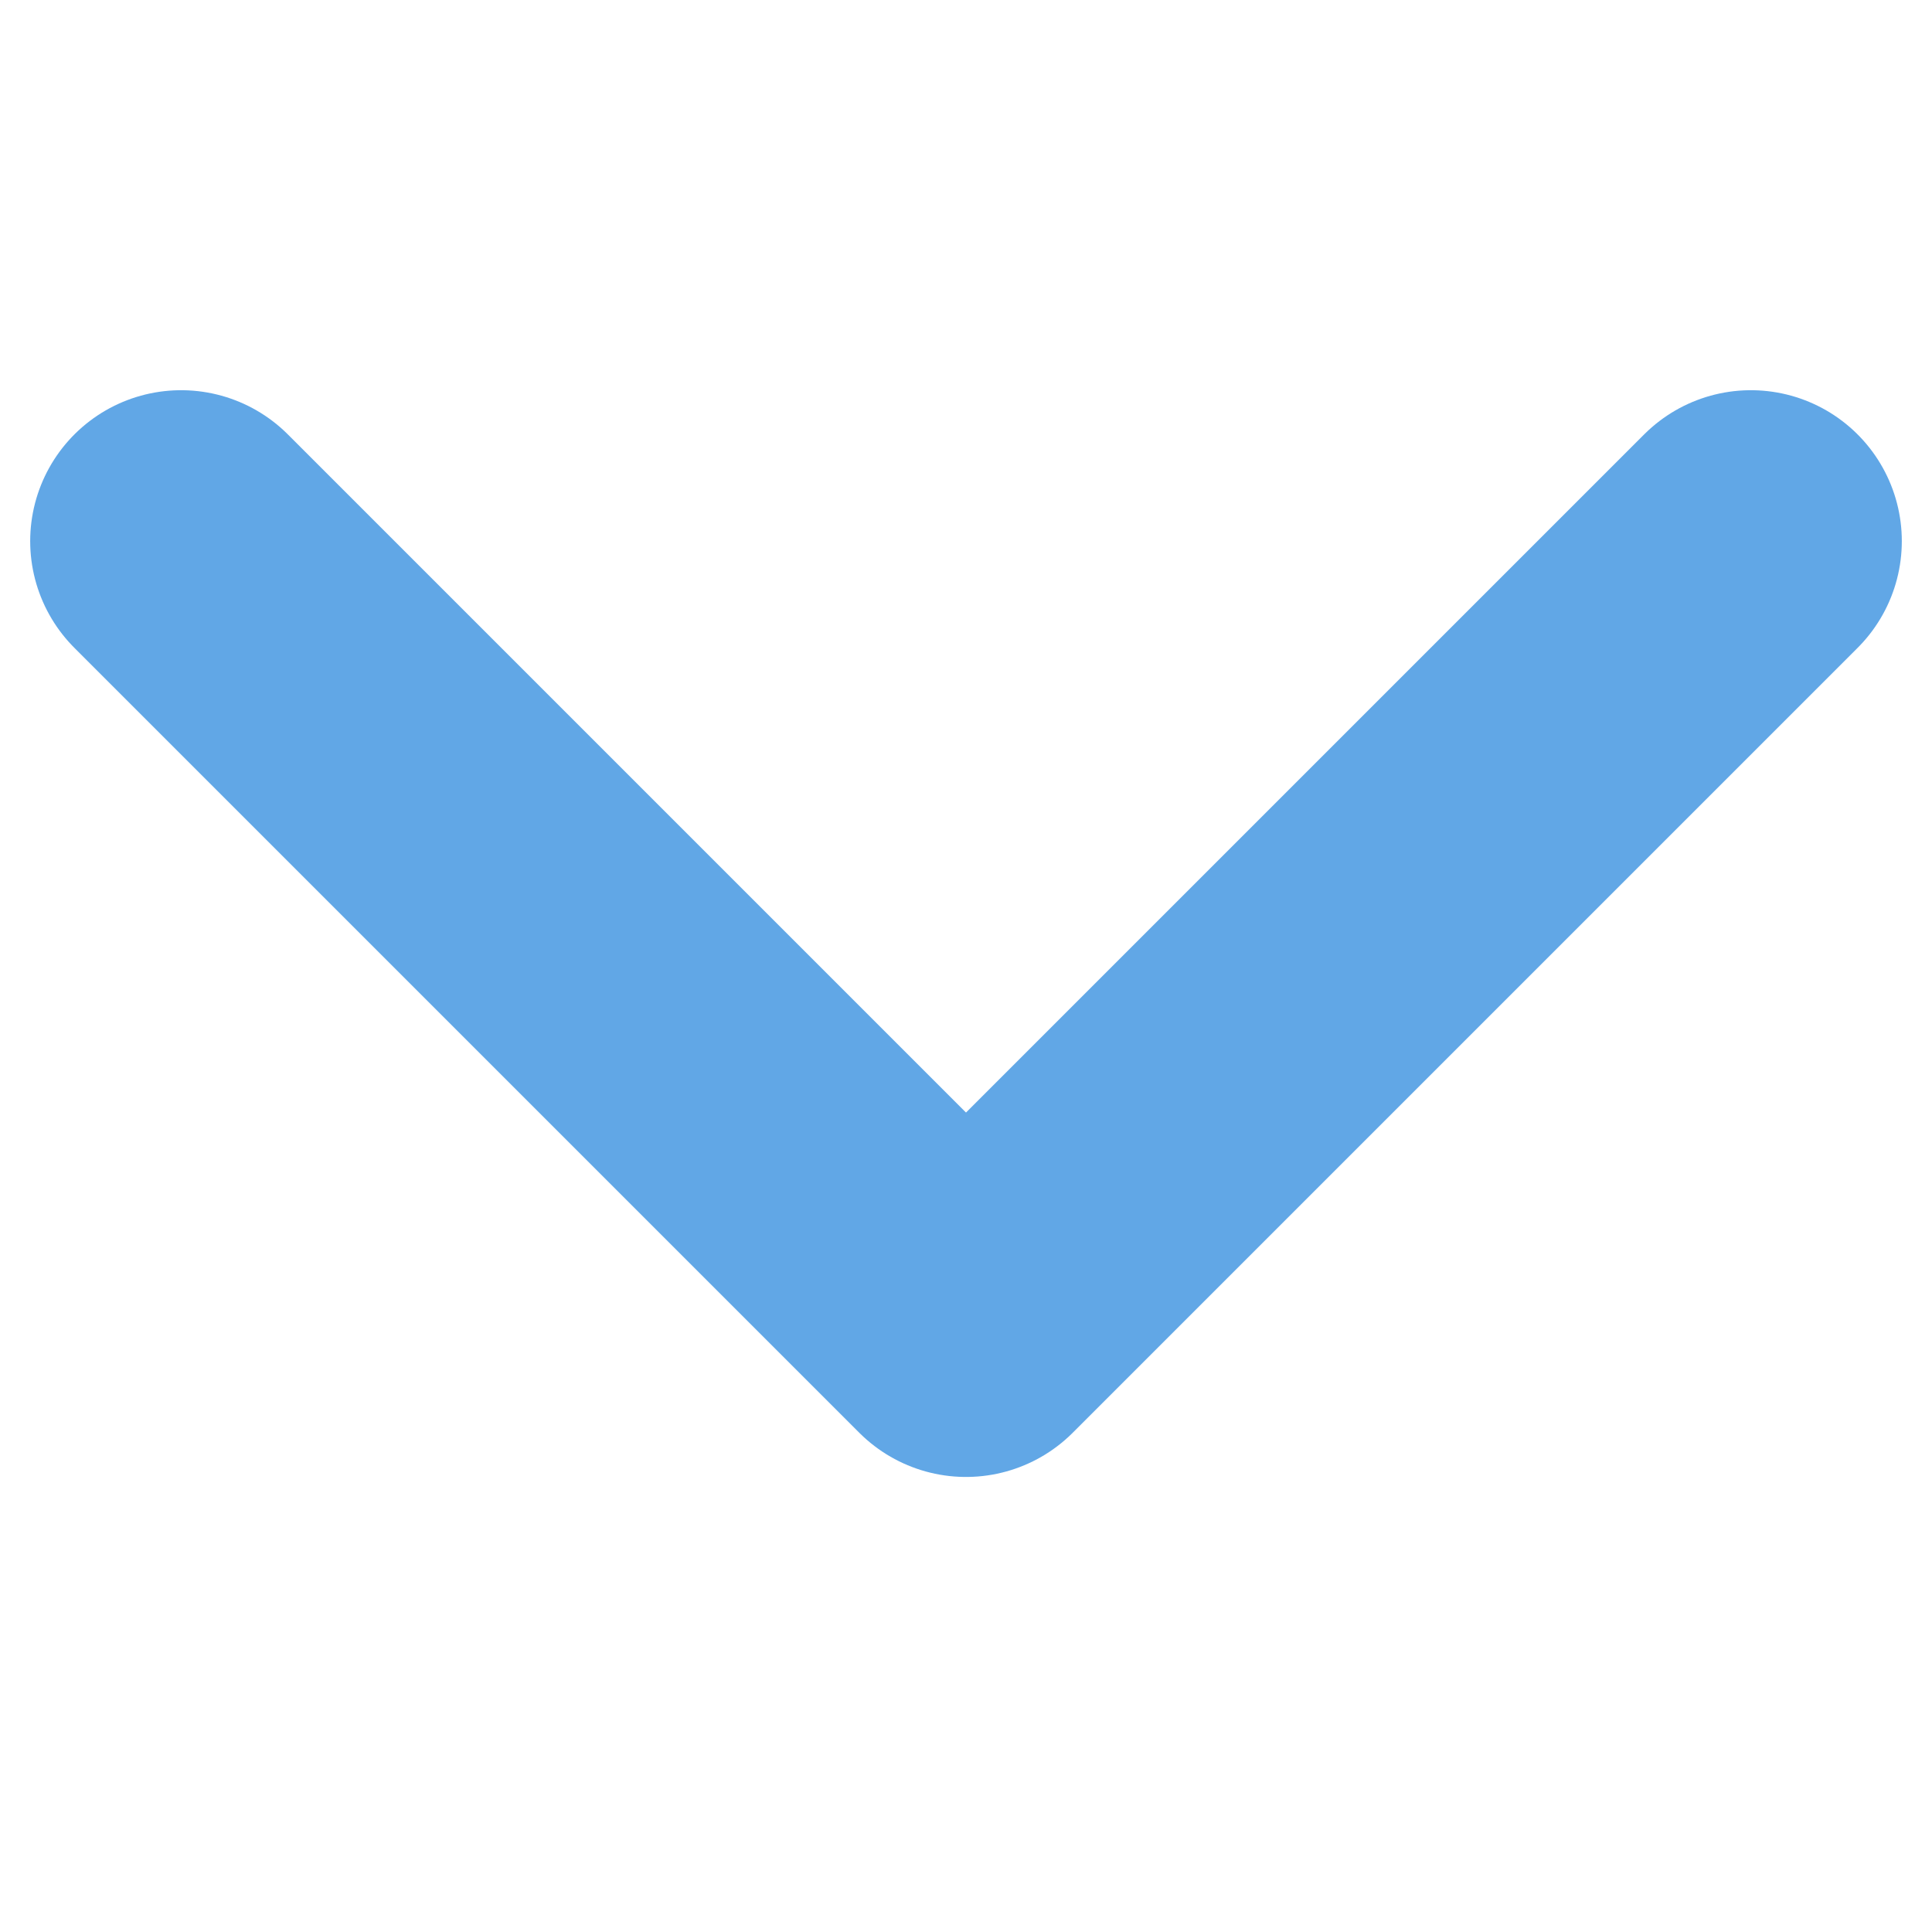
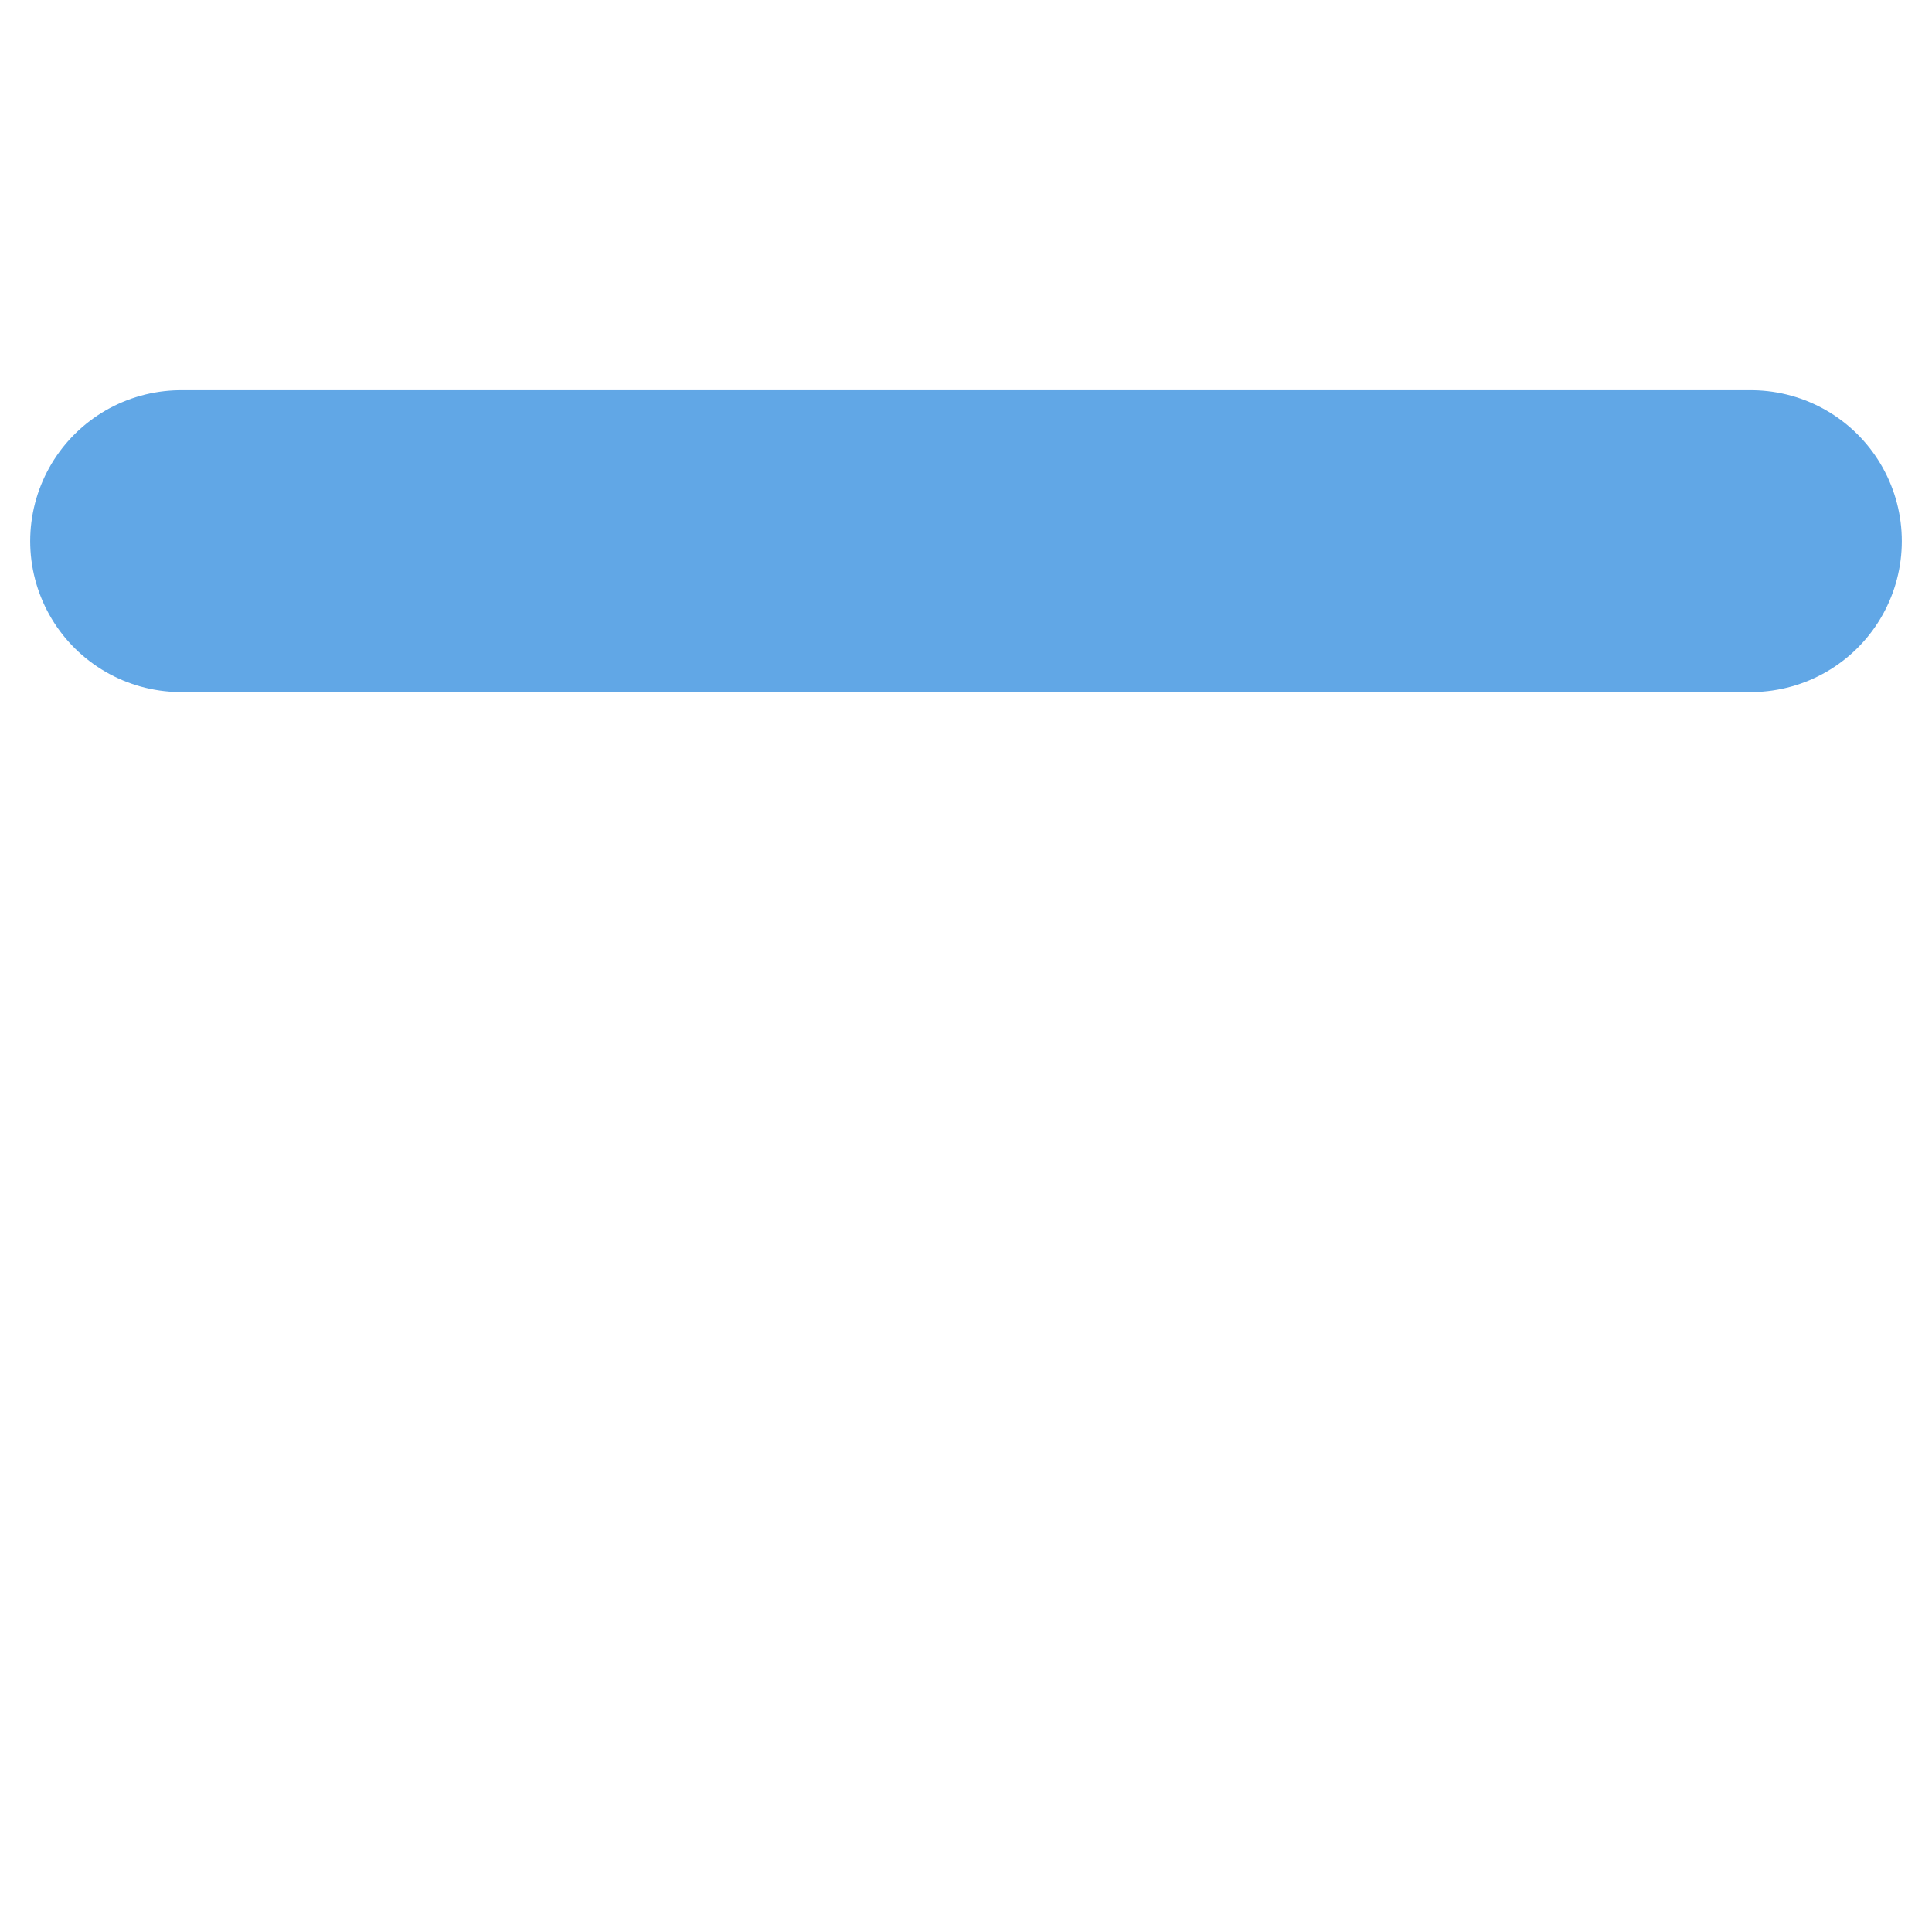
<svg xmlns="http://www.w3.org/2000/svg" width="32" height="32" viewBox="0 0 32 32" fill="none">
-   <rect width="32" height="32" fill="white" />
-   <path opacity="0.9" d="M3 8.963L16 21.963L29 8.963" stroke="#509ee3" stroke-width="5" stroke-linecap="round" stroke-linejoin="round" />
+   <path opacity="0.9" d="M3 8.963L29 8.963" stroke="#509ee3" stroke-width="5" stroke-linecap="round" stroke-linejoin="round" />
</svg>